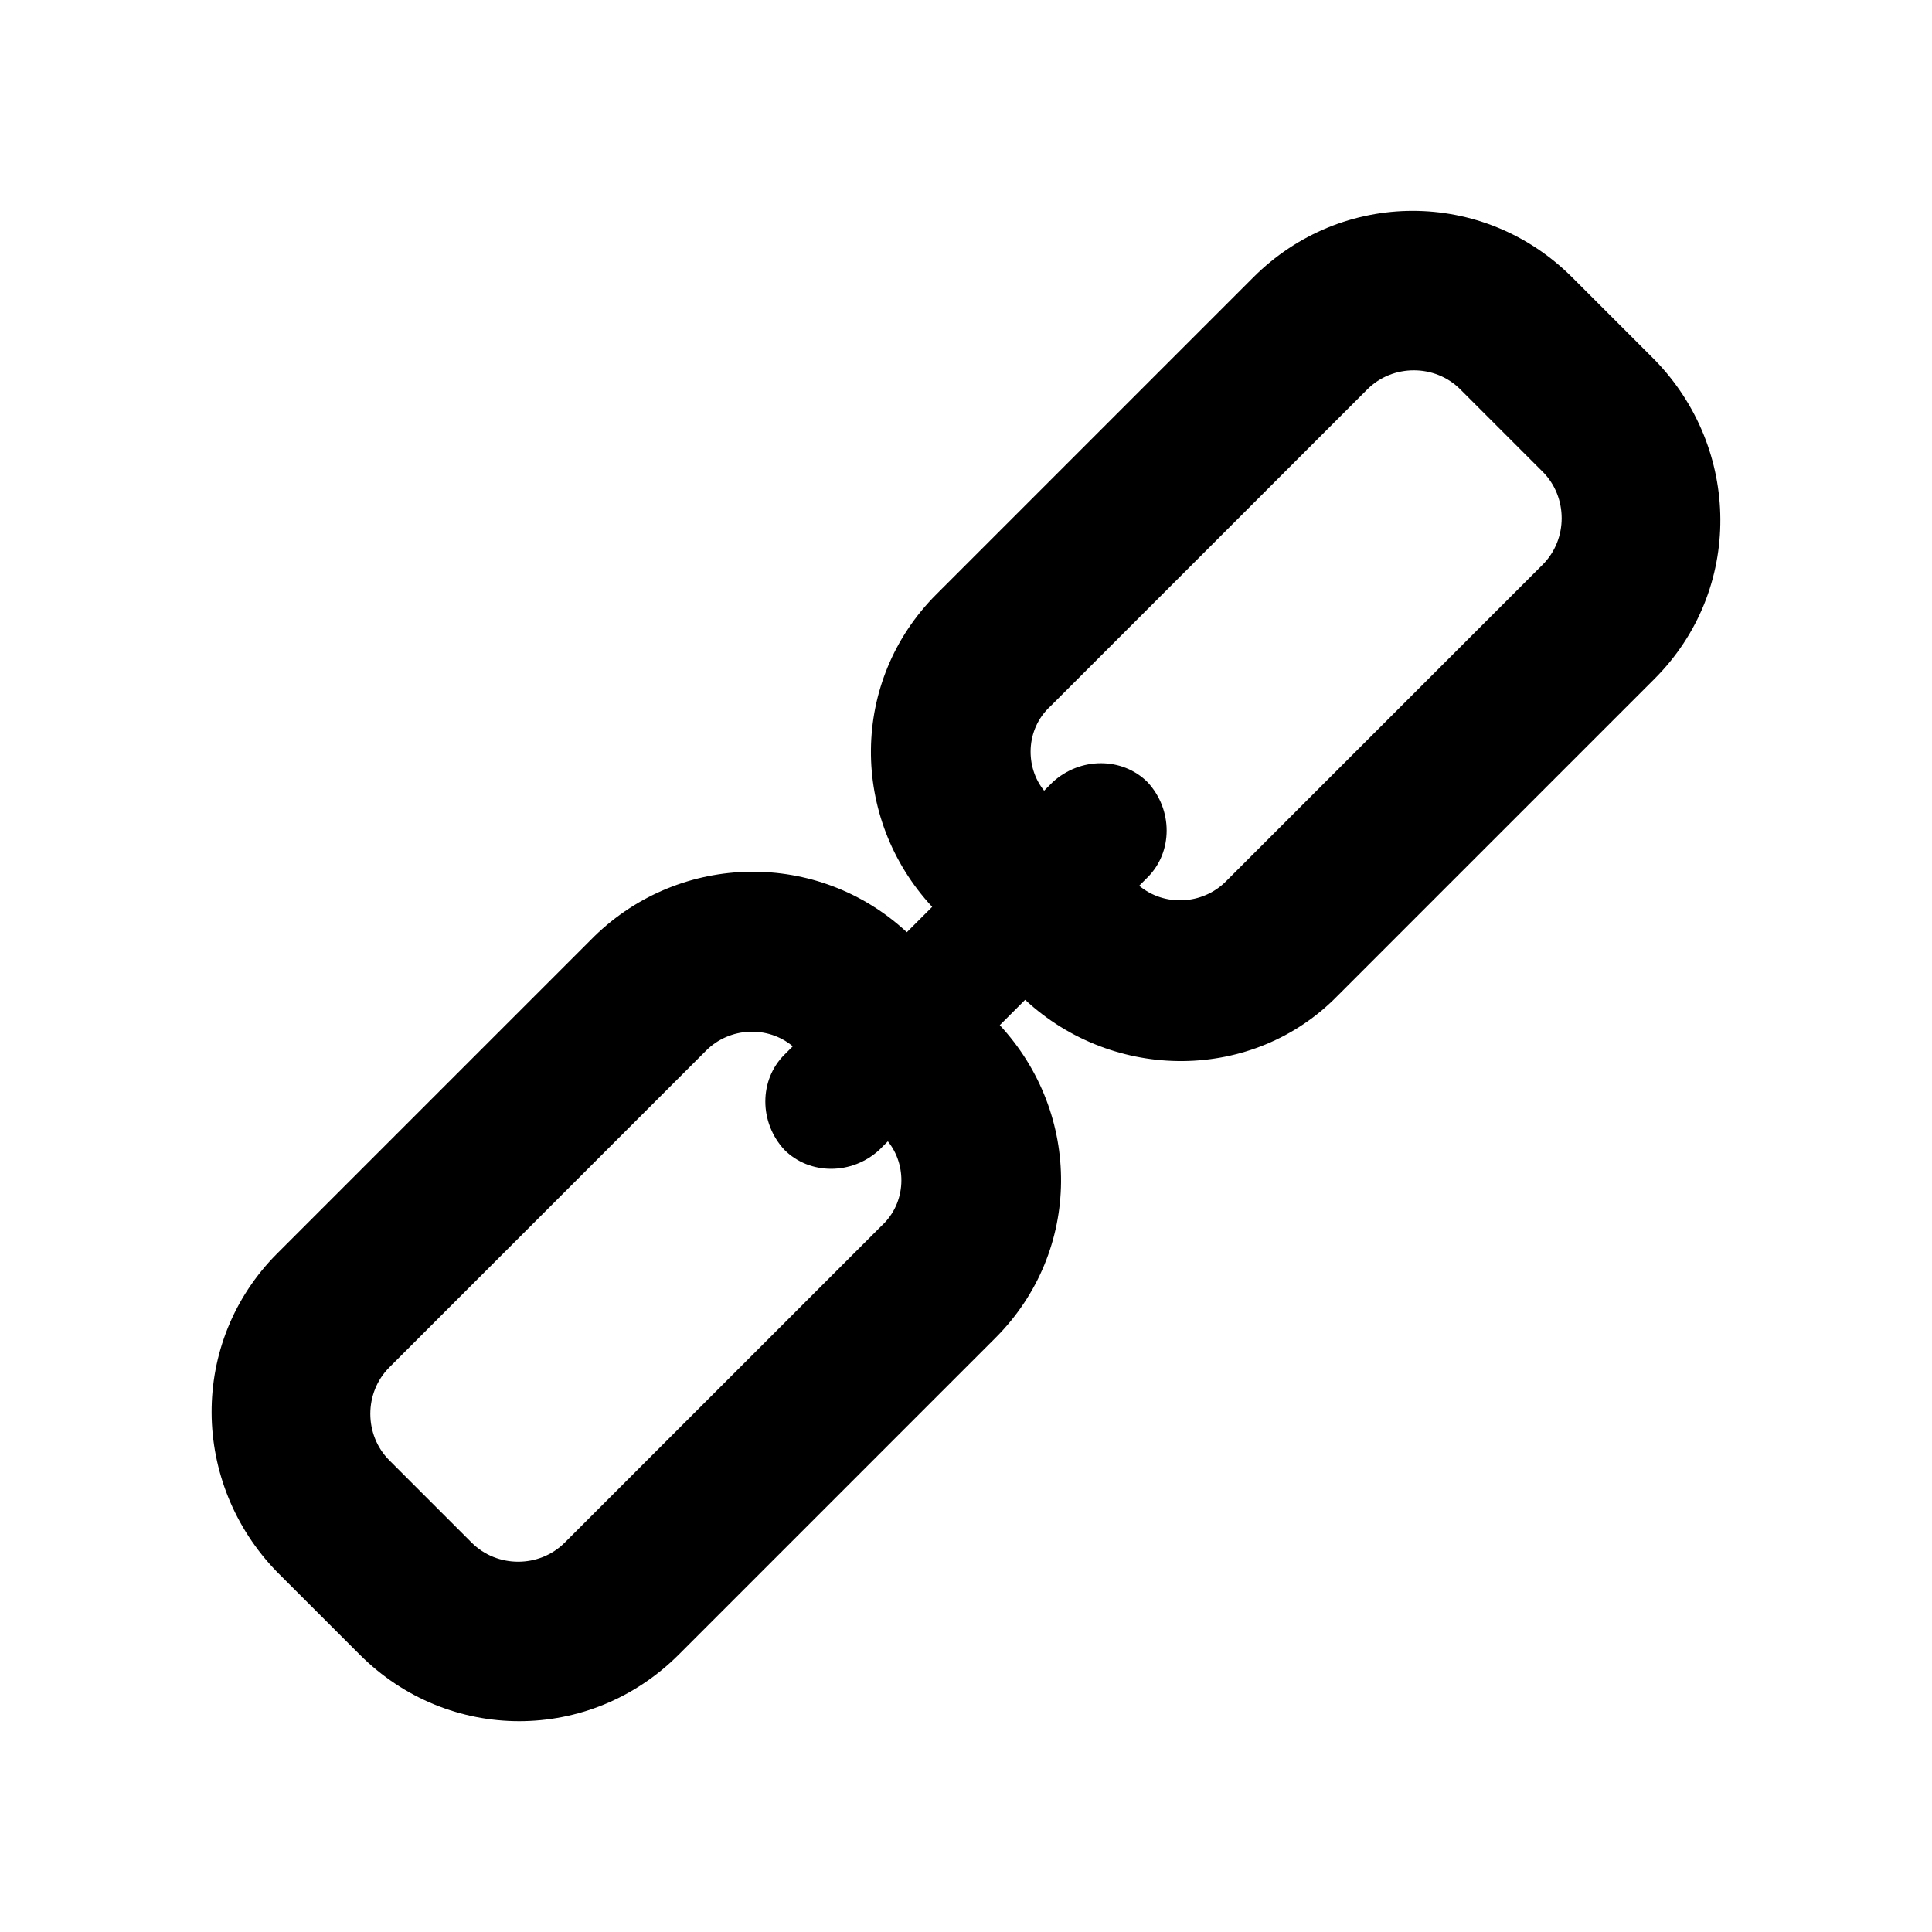
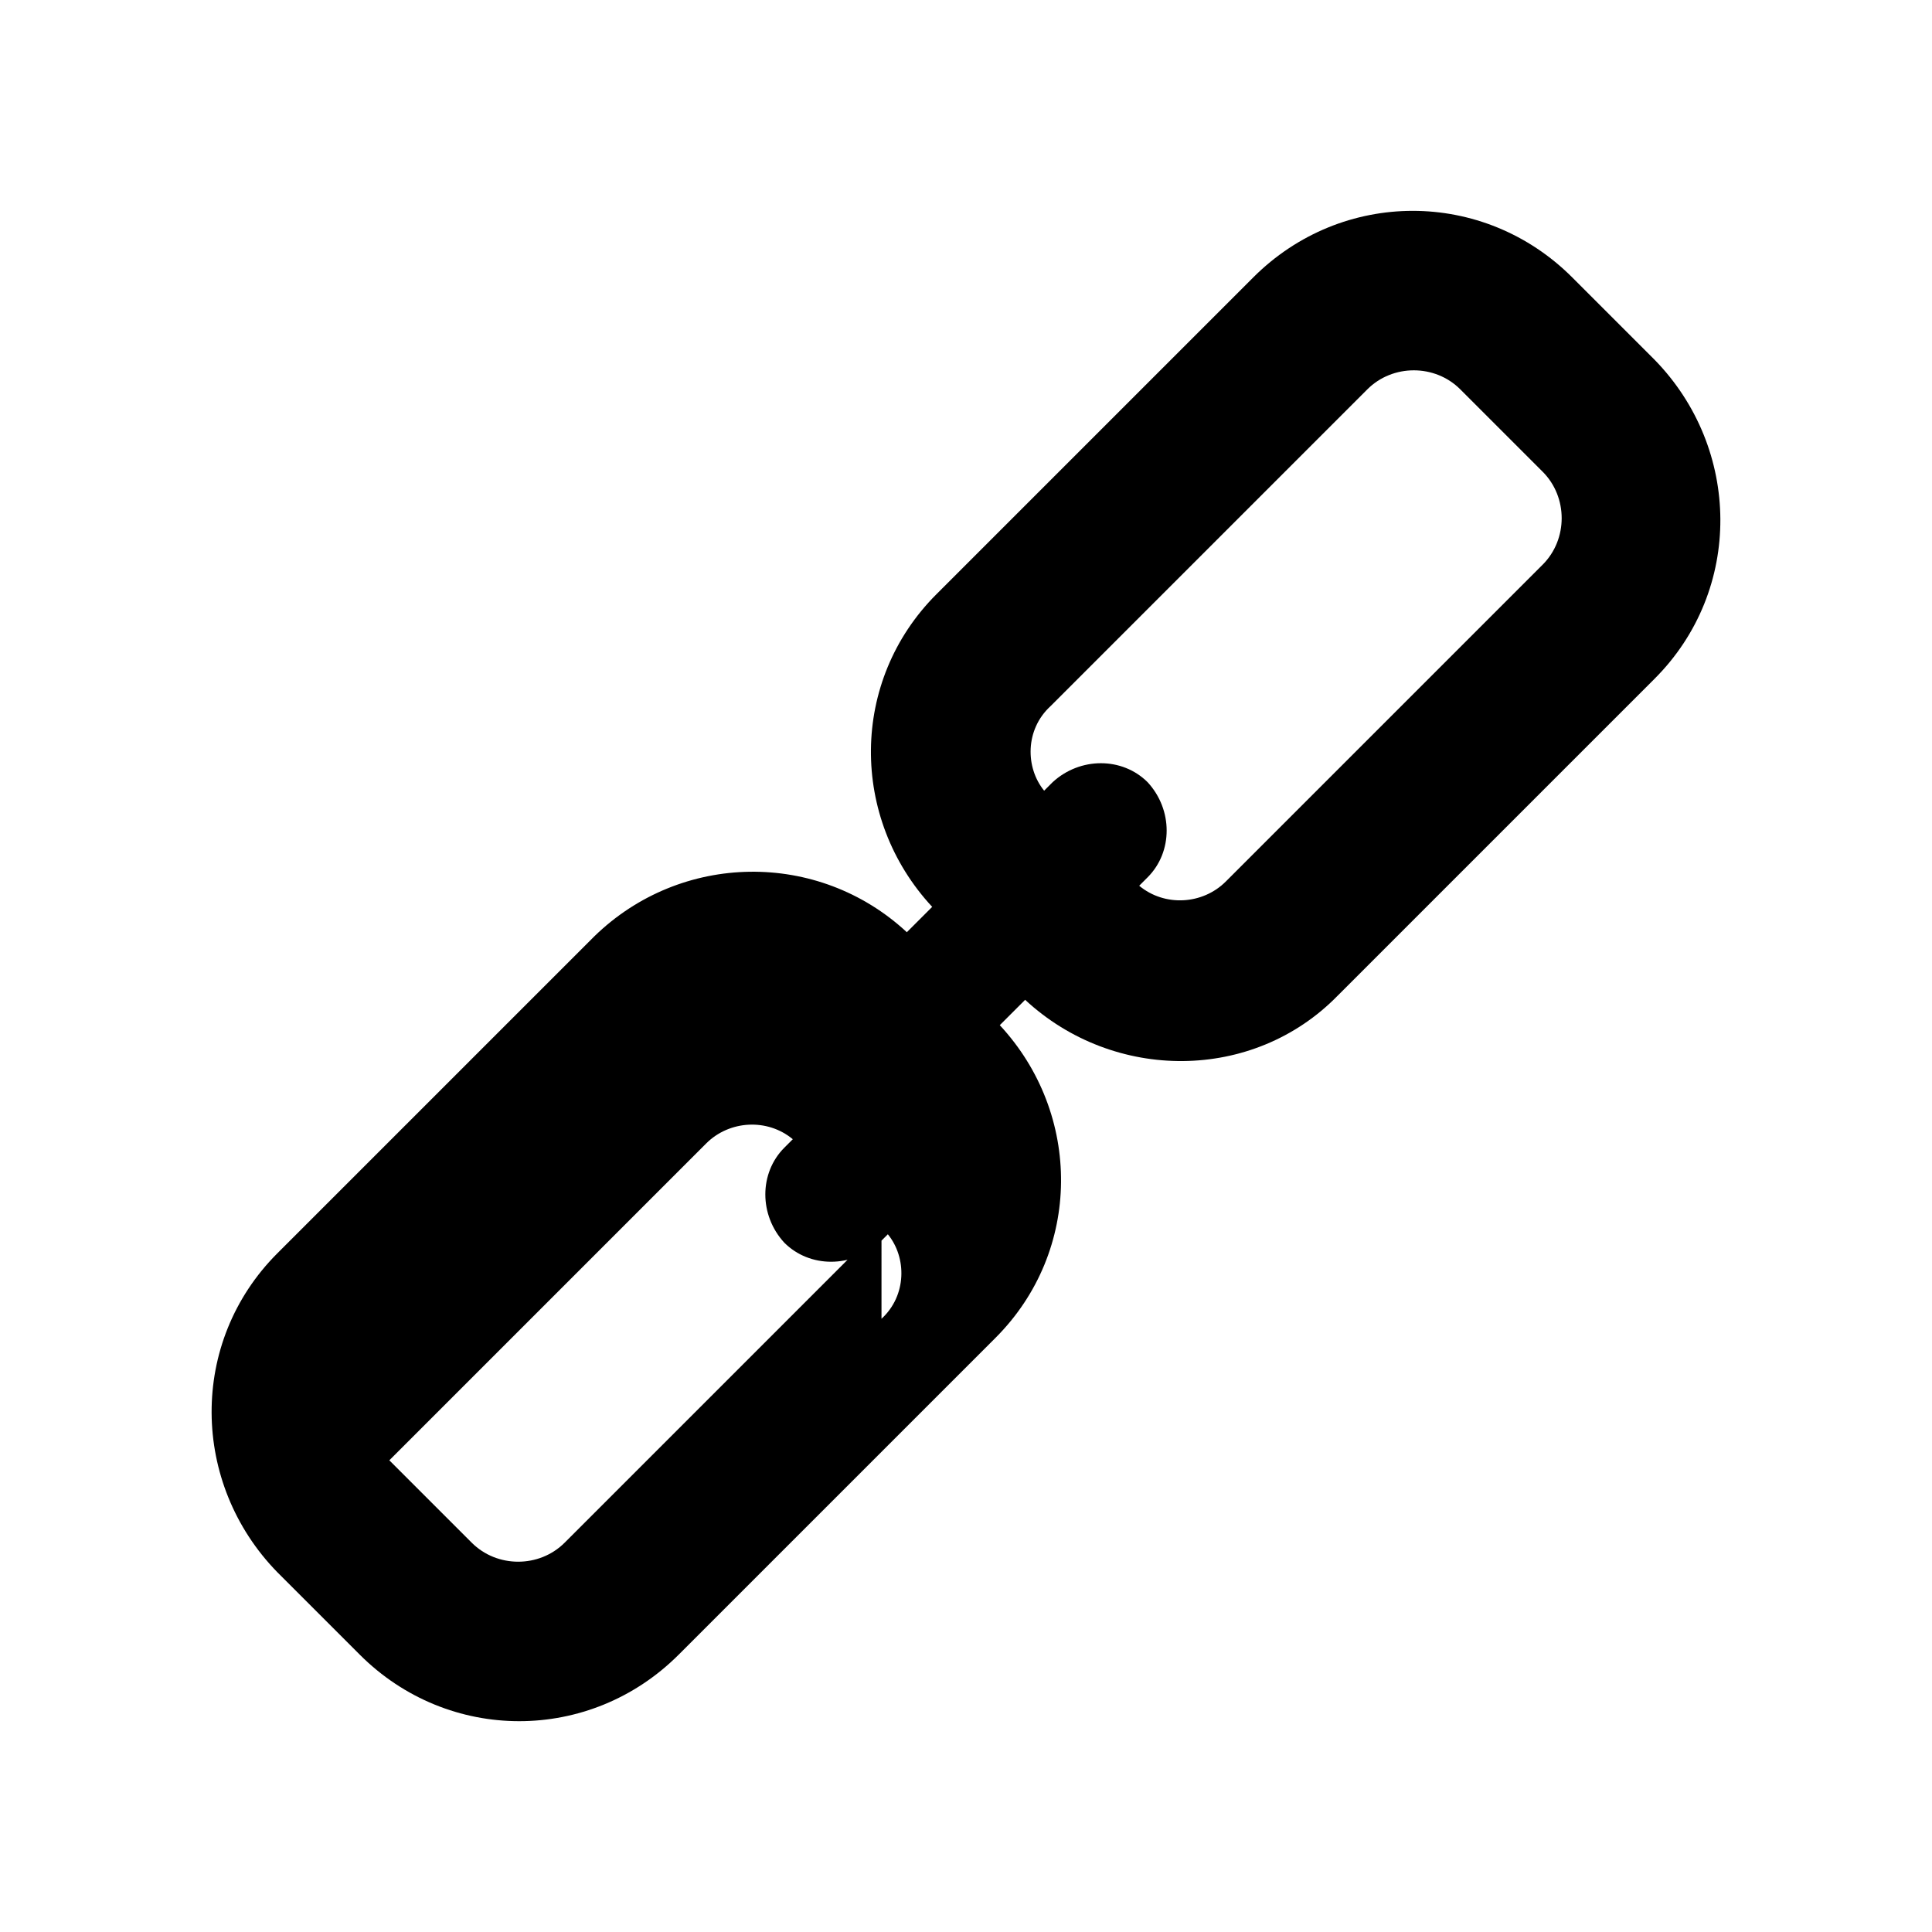
<svg xmlns="http://www.w3.org/2000/svg" fill="#000000" width="800px" height="800px" version="1.1" viewBox="144 144 512 512">
-   <path d="m498.52 407.84 83.969-83.969c23.512-23.512 22.953-61.016 0-84.527l-21.832-21.832c-23.512-23.512-61.016-23.512-84.527 0l-83.969 83.969c-22.953 22.953-22.953 59.336-1.121 82.848l-6.719 6.719c-23.512-21.832-59.898-21.273-82.848 1.121l-83.969 83.969c-23.512 23.512-22.953 61.016 0 84.527l21.832 21.832c23.512 23.512 61.016 23.512 84.527 0l83.969-83.969c22.953-22.953 22.953-59.336 1.121-82.848l6.719-6.719c23.512 21.828 60.457 21.828 82.848-1.121zm-76.129-76.691 83.969-83.969c6.719-6.719 17.914-6.719 24.629 0l21.832 21.832c6.719 6.719 6.719 17.914 0 24.629l-83.969 83.969c-6.156 6.156-16.234 6.719-22.953 1.121l2.238-2.238c6.719-6.719 6.719-17.914 0-25.191-6.719-6.719-17.914-6.719-25.191 0l-2.238 2.238c-5.035-6.156-5.035-16.234 1.684-22.391zm-44.785 137.71-83.969 83.969c-6.719 6.719-17.914 6.719-24.629 0l-21.832-21.832c-6.719-6.719-6.719-17.914 0-24.629l83.969-83.969c6.156-6.156 16.234-6.719 22.953-1.121l-2.238 2.238c-6.719 6.719-6.719 17.914 0 25.191 6.719 6.719 17.914 6.719 25.191 0l2.238-2.238c5.035 6.156 5.035 16.234-1.684 22.391z" />
+   <path d="m498.52 407.84 83.969-83.969c23.512-23.512 22.953-61.016 0-84.527l-21.832-21.832c-23.512-23.512-61.016-23.512-84.527 0l-83.969 83.969c-22.953 22.953-22.953 59.336-1.121 82.848l-6.719 6.719c-23.512-21.832-59.898-21.273-82.848 1.121l-83.969 83.969c-23.512 23.512-22.953 61.016 0 84.527l21.832 21.832c23.512 23.512 61.016 23.512 84.527 0l83.969-83.969c22.953-22.953 22.953-59.336 1.121-82.848l6.719-6.719c23.512 21.828 60.457 21.828 82.848-1.121zm-76.129-76.691 83.969-83.969c6.719-6.719 17.914-6.719 24.629 0l21.832 21.832c6.719 6.719 6.719 17.914 0 24.629l-83.969 83.969c-6.156 6.156-16.234 6.719-22.953 1.121l2.238-2.238c6.719-6.719 6.719-17.914 0-25.191-6.719-6.719-17.914-6.719-25.191 0l-2.238 2.238c-5.035-6.156-5.035-16.234 1.684-22.391zm-44.785 137.71-83.969 83.969c-6.719 6.719-17.914 6.719-24.629 0l-21.832-21.832l83.969-83.969c6.156-6.156 16.234-6.719 22.953-1.121l-2.238 2.238c-6.719 6.719-6.719 17.914 0 25.191 6.719 6.719 17.914 6.719 25.191 0l2.238-2.238c5.035 6.156 5.035 16.234-1.684 22.391z" />
</svg>